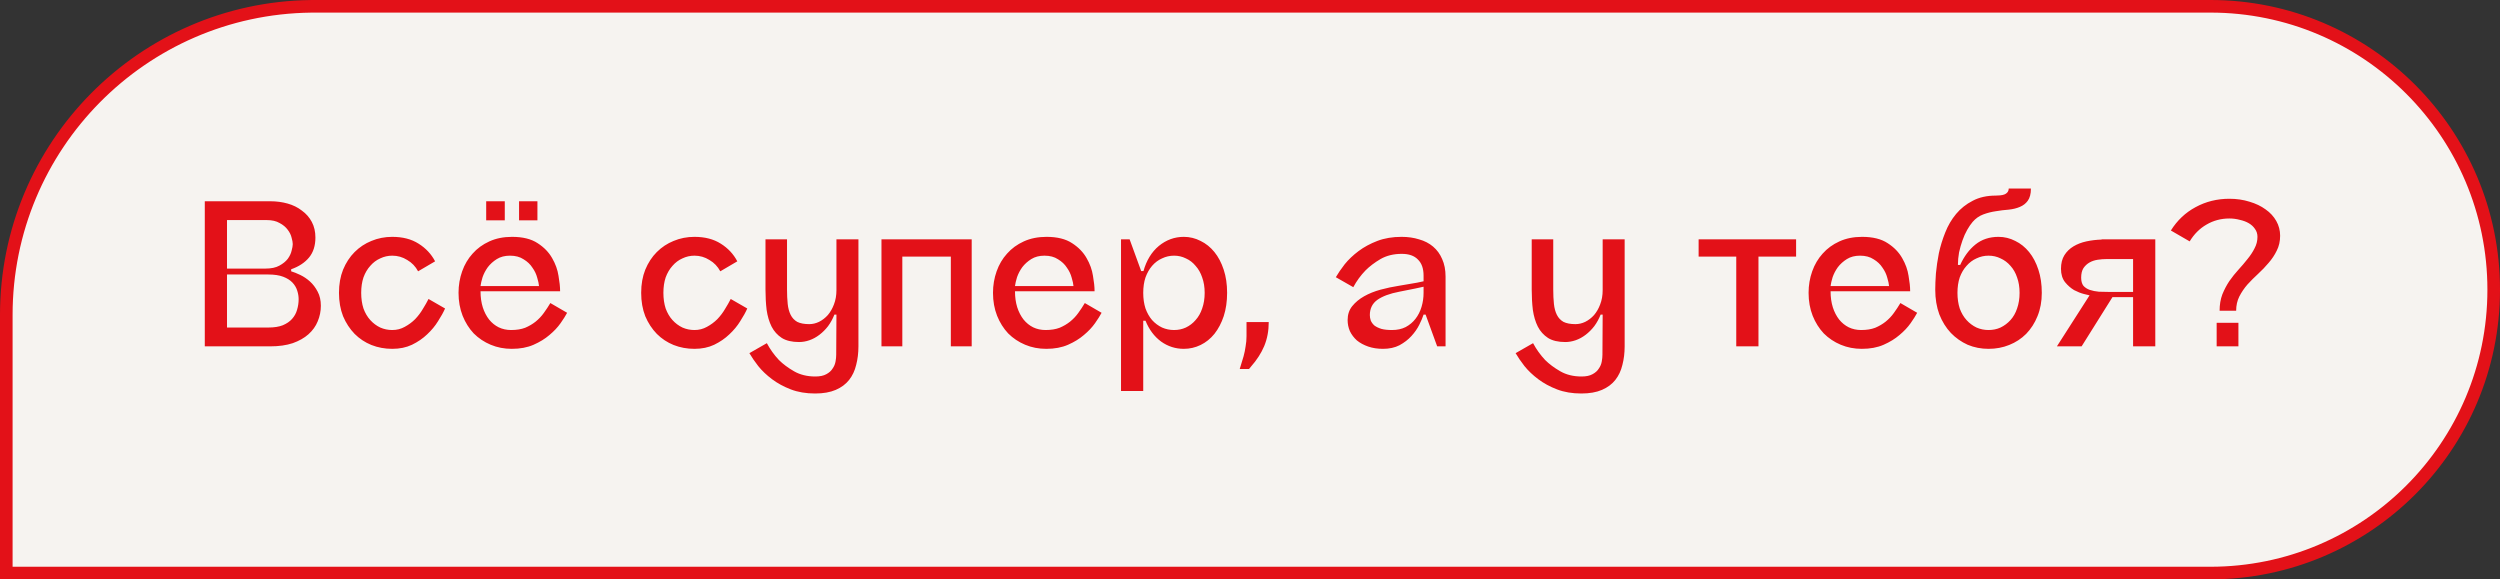
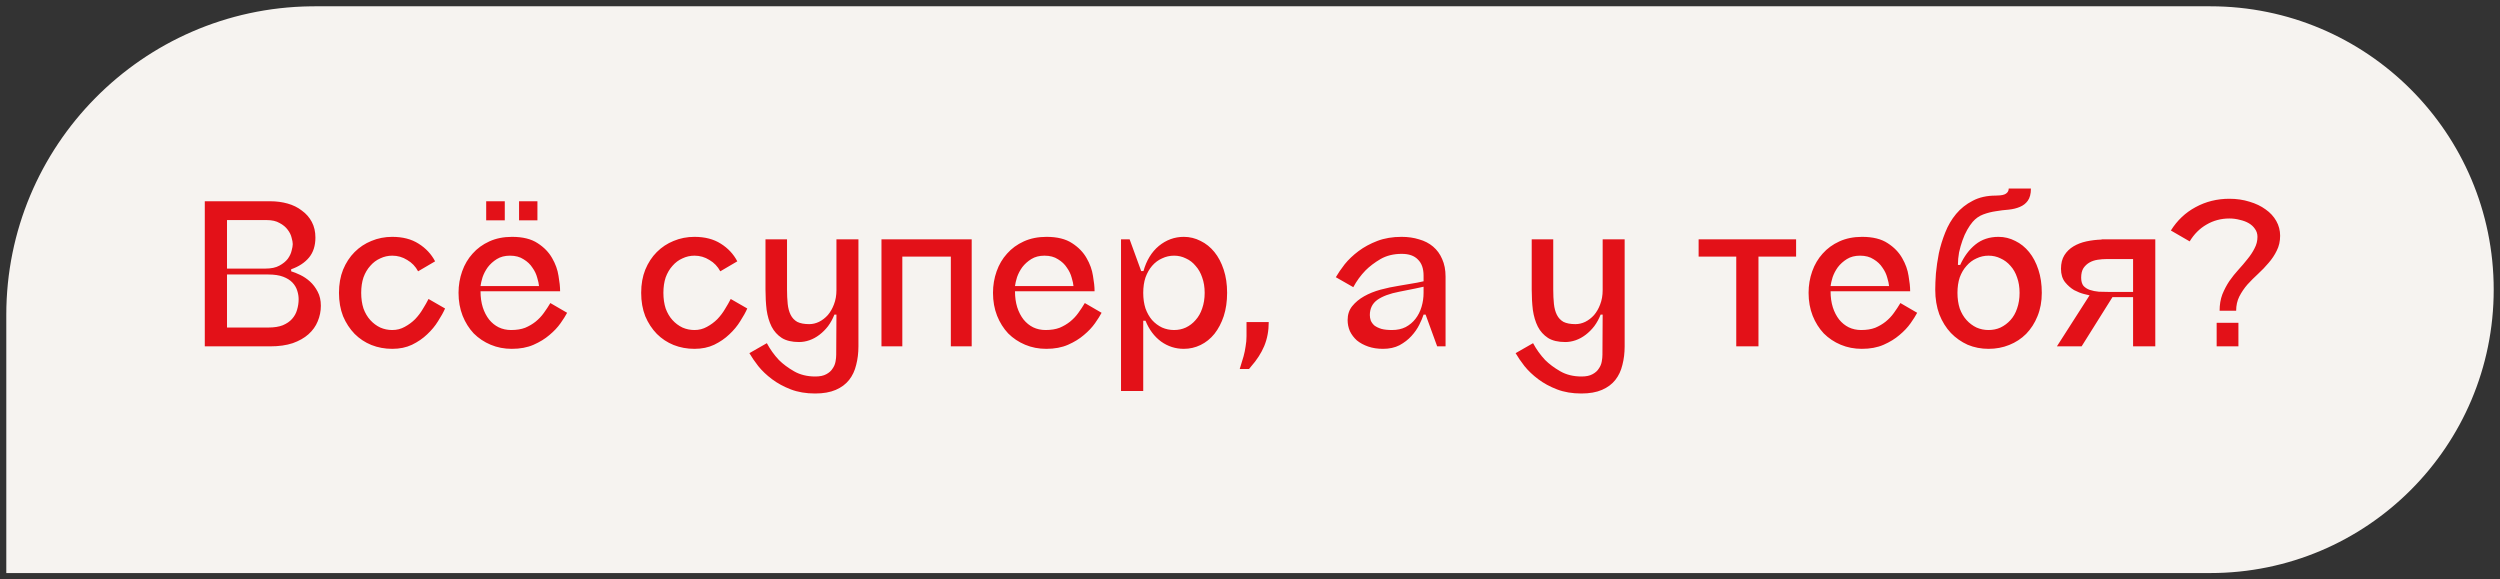
<svg xmlns="http://www.w3.org/2000/svg" width="397" height="92" viewBox="0 0 397 92" fill="none">
  <rect x="0" y="0" width="397" height="92" fill="#333333" stroke="none" />
  <path d="M50 1H351C375.853 1 396 21.147 396 46C396 70.853 375.853 91 351 91H1V50C1 23.15 22.596 1.343 49.366 1.004L50 1Z" fill="#F6F3F0" />
-   <path d="M50 1H351C375.853 1 396 21.147 396 46C396 70.853 375.853 91 351 91H1V50C1 23.15 22.596 1.343 49.366 1.004L50 1Z" stroke="#E31118" stroke-width="2" />
  <path d="M36.048 43.588V52.012H42.6C43.536 52.012 44.304 51.892 44.904 51.652C45.528 51.388 46.02 51.052 46.38 50.644C46.764 50.212 47.028 49.732 47.172 49.204C47.34 48.652 47.424 48.088 47.424 47.512C47.424 47.08 47.352 46.636 47.208 46.18C47.064 45.7 46.812 45.268 46.452 44.884C46.092 44.5 45.6 44.188 44.976 43.948C44.352 43.708 43.548 43.588 42.564 43.588H36.048ZM36.048 34.948V42.652H42.132C43.068 42.652 43.812 42.496 44.364 42.184C44.94 41.872 45.384 41.512 45.696 41.104C46.008 40.672 46.212 40.24 46.308 39.808C46.428 39.376 46.488 39.028 46.488 38.764C46.488 38.5 46.428 38.164 46.308 37.756C46.212 37.324 46.008 36.904 45.696 36.496C45.384 36.064 44.952 35.704 44.4 35.416C43.872 35.104 43.188 34.948 42.348 34.948H36.048ZM50.952 48.556C50.952 49.42 50.784 50.248 50.448 51.04C50.136 51.808 49.644 52.492 48.972 53.092C48.324 53.668 47.496 54.136 46.488 54.496C45.48 54.832 44.292 55 42.924 55H32.52V31.96H42.924C43.884 31.96 44.796 32.08 45.66 32.32C46.524 32.56 47.28 32.932 47.928 33.436C48.6 33.916 49.128 34.516 49.512 35.236C49.896 35.956 50.088 36.784 50.088 37.72C50.088 39.016 49.752 40.072 49.08 40.888C48.408 41.704 47.46 42.328 46.236 42.76V43.084C46.644 43.204 47.124 43.396 47.676 43.66C48.228 43.924 48.744 44.272 49.224 44.704C49.704 45.136 50.112 45.676 50.448 46.324C50.784 46.948 50.952 47.692 50.952 48.556ZM66.394 43.084C65.986 42.316 65.41 41.716 64.666 41.284C63.946 40.828 63.154 40.6 62.29 40.6C61.618 40.6 60.982 40.744 60.382 41.032C59.782 41.296 59.254 41.692 58.798 42.22C58.342 42.724 57.982 43.336 57.718 44.056C57.478 44.776 57.358 45.592 57.358 46.504C57.358 47.416 57.478 48.244 57.718 48.988C57.982 49.708 58.342 50.32 58.798 50.824C59.254 51.328 59.782 51.724 60.382 52.012C60.982 52.276 61.618 52.408 62.29 52.408C63.01 52.408 63.67 52.24 64.27 51.904C64.894 51.568 65.446 51.16 65.926 50.68C66.406 50.176 66.814 49.636 67.15 49.06C67.51 48.484 67.81 47.956 68.05 47.476L70.678 48.988C70.414 49.588 70.042 50.26 69.562 51.004C69.106 51.748 68.53 52.444 67.834 53.092C67.162 53.74 66.358 54.292 65.422 54.748C64.51 55.18 63.466 55.396 62.29 55.396C61.114 55.396 60.01 55.192 58.978 54.784C57.97 54.376 57.082 53.788 56.314 53.02C55.546 52.228 54.934 51.292 54.478 50.212C54.046 49.108 53.83 47.872 53.83 46.504C53.83 45.136 54.046 43.912 54.478 42.832C54.934 41.728 55.546 40.792 56.314 40.024C57.082 39.256 57.97 38.668 58.978 38.26C60.01 37.828 61.114 37.612 62.29 37.612C63.946 37.612 65.338 37.972 66.466 38.692C67.618 39.412 68.494 40.348 69.094 41.5L66.394 43.084ZM80.987 40.6C80.171 40.6 79.475 40.78 78.899 41.14C78.323 41.5 77.843 41.932 77.459 42.436C77.099 42.94 76.823 43.468 76.631 44.02C76.463 44.572 76.355 45.04 76.307 45.424H85.595C85.571 45.088 85.475 44.644 85.307 44.092C85.163 43.54 84.911 43.012 84.551 42.508C84.215 41.98 83.747 41.536 83.147 41.176C82.571 40.792 81.851 40.6 80.987 40.6ZM90.059 49.672C89.819 50.128 89.471 50.68 89.015 51.328C88.559 51.976 87.971 52.6 87.251 53.2C86.555 53.8 85.715 54.316 84.731 54.748C83.747 55.18 82.595 55.396 81.275 55.396C80.075 55.396 78.959 55.18 77.927 54.748C76.895 54.316 75.995 53.716 75.227 52.948C74.483 52.156 73.895 51.22 73.463 50.14C73.031 49.036 72.815 47.824 72.815 46.504C72.815 45.304 73.007 44.164 73.391 43.084C73.775 42.004 74.327 41.068 75.047 40.276C75.767 39.46 76.655 38.812 77.711 38.332C78.767 37.852 79.967 37.612 81.311 37.612C83.015 37.612 84.371 37.948 85.379 38.62C86.387 39.268 87.155 40.06 87.683 40.996C88.211 41.908 88.547 42.844 88.691 43.804C88.859 44.764 88.943 45.556 88.943 46.18V46.252H76.307C76.307 47.188 76.427 48.04 76.667 48.808C76.907 49.552 77.243 50.2 77.675 50.752C78.107 51.28 78.611 51.688 79.187 51.976C79.787 52.264 80.447 52.408 81.167 52.408C82.031 52.408 82.775 52.288 83.399 52.048C84.023 51.784 84.575 51.46 85.055 51.076C85.559 50.668 85.991 50.212 86.351 49.708C86.735 49.18 87.083 48.652 87.395 48.124L90.059 49.672ZM80.159 34.984H77.207V31.96H80.159V34.984ZM85.343 34.984H82.427V31.96H85.343V34.984ZM114.383 43.084C113.975 42.316 113.399 41.716 112.655 41.284C111.935 40.828 111.143 40.6 110.279 40.6C109.607 40.6 108.971 40.744 108.371 41.032C107.771 41.296 107.243 41.692 106.787 42.22C106.331 42.724 105.971 43.336 105.707 44.056C105.467 44.776 105.347 45.592 105.347 46.504C105.347 47.416 105.467 48.244 105.707 48.988C105.971 49.708 106.331 50.32 106.787 50.824C107.243 51.328 107.771 51.724 108.371 52.012C108.971 52.276 109.607 52.408 110.279 52.408C110.999 52.408 111.659 52.24 112.259 51.904C112.883 51.568 113.435 51.16 113.915 50.68C114.395 50.176 114.803 49.636 115.139 49.06C115.499 48.484 115.799 47.956 116.039 47.476L118.667 48.988C118.403 49.588 118.031 50.26 117.551 51.004C117.095 51.748 116.519 52.444 115.823 53.092C115.151 53.74 114.347 54.292 113.411 54.748C112.499 55.18 111.455 55.396 110.279 55.396C109.103 55.396 107.999 55.192 106.967 54.784C105.959 54.376 105.071 53.788 104.303 53.02C103.535 52.228 102.923 51.292 102.467 50.212C102.035 49.108 101.819 47.872 101.819 46.504C101.819 45.136 102.035 43.912 102.467 42.832C102.923 41.728 103.535 40.792 104.303 40.024C105.071 39.256 105.959 38.668 106.967 38.26C107.999 37.828 109.103 37.612 110.279 37.612C111.935 37.612 113.327 37.972 114.455 38.692C115.607 39.412 116.483 40.348 117.083 41.5L114.383 43.084ZM136.319 38.008V55C136.319 56.056 136.199 57.04 135.959 57.952C135.743 58.864 135.371 59.656 134.843 60.328C134.315 61 133.607 61.528 132.719 61.912C131.831 62.296 130.739 62.488 129.443 62.488C128.003 62.488 126.719 62.272 125.591 61.84C124.463 61.408 123.467 60.868 122.603 60.22C121.739 59.572 121.007 58.876 120.407 58.132C119.831 57.388 119.363 56.704 119.003 56.08L121.775 54.496C122.303 55.48 122.939 56.368 123.683 57.16C124.331 57.808 125.135 58.408 126.095 58.96C127.055 59.512 128.183 59.788 129.479 59.788C130.199 59.788 130.775 59.668 131.207 59.428C131.663 59.188 131.999 58.888 132.215 58.528C132.455 58.192 132.611 57.82 132.683 57.412C132.755 57.028 132.791 56.668 132.791 56.332L132.827 49.96H132.503C132.239 50.632 131.903 51.244 131.495 51.796C131.087 52.324 130.631 52.78 130.127 53.164C129.623 53.548 129.095 53.836 128.543 54.028C127.991 54.22 127.439 54.316 126.887 54.316C125.759 54.316 124.847 54.1 124.151 53.668C123.455 53.212 122.915 52.612 122.531 51.868C122.147 51.1 121.883 50.212 121.739 49.204C121.619 48.196 121.559 47.116 121.559 45.964V38.008H124.979V45.964C124.979 46.804 125.015 47.572 125.087 48.268C125.159 48.94 125.315 49.516 125.555 49.996C125.795 50.476 126.143 50.848 126.599 51.112C127.079 51.352 127.715 51.472 128.507 51.472C129.035 51.472 129.551 51.352 130.055 51.112C130.583 50.848 131.051 50.488 131.459 50.032C131.867 49.552 132.191 48.988 132.431 48.34C132.695 47.668 132.827 46.912 132.827 46.072V38.008H136.319ZM154.305 38.008V55H150.993V40.744H143.289V55H139.977V38.008H154.305ZM165.86 40.6C165.044 40.6 164.348 40.78 163.772 41.14C163.196 41.5 162.716 41.932 162.332 42.436C161.972 42.94 161.696 43.468 161.504 44.02C161.336 44.572 161.228 45.04 161.18 45.424H170.468C170.444 45.088 170.348 44.644 170.18 44.092C170.036 43.54 169.784 43.012 169.424 42.508C169.088 41.98 168.62 41.536 168.02 41.176C167.444 40.792 166.724 40.6 165.86 40.6ZM174.932 49.672C174.692 50.128 174.344 50.68 173.888 51.328C173.432 51.976 172.844 52.6 172.124 53.2C171.428 53.8 170.588 54.316 169.604 54.748C168.62 55.18 167.468 55.396 166.148 55.396C164.948 55.396 163.832 55.18 162.8 54.748C161.768 54.316 160.868 53.716 160.1 52.948C159.356 52.156 158.768 51.22 158.336 50.14C157.904 49.036 157.688 47.824 157.688 46.504C157.688 45.304 157.88 44.164 158.264 43.084C158.648 42.004 159.2 41.068 159.92 40.276C160.64 39.46 161.528 38.812 162.584 38.332C163.64 37.852 164.84 37.612 166.184 37.612C167.888 37.612 169.244 37.948 170.252 38.62C171.26 39.268 172.028 40.06 172.556 40.996C173.084 41.908 173.42 42.844 173.564 43.804C173.732 44.764 173.816 45.556 173.816 46.18V46.252H161.18C161.18 47.188 161.3 48.04 161.54 48.808C161.78 49.552 162.116 50.2 162.548 50.752C162.98 51.28 163.484 51.688 164.06 51.976C164.66 52.264 165.32 52.408 166.04 52.408C166.904 52.408 167.648 52.288 168.272 52.048C168.896 51.784 169.448 51.46 169.928 51.076C170.432 50.668 170.864 50.212 171.224 49.708C171.608 49.18 171.956 48.652 172.268 48.124L174.932 49.672ZM186.441 52.408C187.113 52.408 187.737 52.276 188.313 52.012C188.913 51.724 189.429 51.328 189.861 50.824C190.317 50.32 190.665 49.708 190.905 48.988C191.169 48.244 191.301 47.416 191.301 46.504C191.301 45.592 191.169 44.776 190.905 44.056C190.665 43.336 190.317 42.724 189.861 42.22C189.429 41.692 188.913 41.296 188.313 41.032C187.737 40.744 187.113 40.6 186.441 40.6C185.769 40.6 185.133 40.744 184.533 41.032C183.933 41.296 183.405 41.692 182.949 42.22C182.517 42.724 182.169 43.336 181.905 44.056C181.665 44.776 181.545 45.592 181.545 46.504C181.545 47.416 181.665 48.244 181.905 48.988C182.169 49.708 182.517 50.32 182.949 50.824C183.405 51.328 183.933 51.724 184.533 52.012C185.133 52.276 185.769 52.408 186.441 52.408ZM187.989 37.612C188.925 37.612 189.813 37.828 190.653 38.26C191.493 38.668 192.225 39.256 192.849 40.024C193.473 40.792 193.965 41.728 194.325 42.832C194.685 43.912 194.865 45.136 194.865 46.504C194.865 47.872 194.685 49.108 194.325 50.212C193.965 51.292 193.473 52.228 192.849 53.02C192.225 53.788 191.493 54.376 190.653 54.784C189.813 55.192 188.925 55.396 187.989 55.396C186.669 55.396 185.469 55.012 184.389 54.244C183.309 53.452 182.481 52.348 181.905 50.932H181.545V62.092H178.017V38.008H179.385L181.221 43.048H181.581C182.061 41.344 182.877 40.012 184.029 39.052C185.205 38.092 186.525 37.612 187.989 37.612ZM198.343 58.6H196.867L197.479 56.584C197.623 56.056 197.731 55.528 197.803 55C197.899 54.472 197.947 53.932 197.947 53.38V51.148H201.475C201.475 52.54 201.235 53.812 200.755 54.964C200.275 56.092 199.579 57.172 198.667 58.204L198.343 58.6ZM226.063 45.532C225.631 45.628 225.187 45.724 224.731 45.82C224.347 45.892 223.927 45.976 223.471 46.072C223.039 46.144 222.619 46.228 222.211 46.324C220.699 46.612 219.535 47.044 218.719 47.62C217.927 48.196 217.531 49 217.531 50.032C217.531 50.32 217.579 50.608 217.675 50.896C217.795 51.184 217.987 51.448 218.251 51.688C218.539 51.904 218.911 52.084 219.367 52.228C219.823 52.348 220.387 52.408 221.059 52.408C221.875 52.408 222.595 52.252 223.219 51.94C223.843 51.604 224.359 51.172 224.767 50.644C225.199 50.092 225.523 49.456 225.739 48.736C225.955 48.016 226.063 47.272 226.063 46.504V45.532ZM222.571 37.612C223.579 37.612 224.503 37.744 225.343 38.008C226.207 38.248 226.951 38.632 227.575 39.16C228.199 39.688 228.679 40.348 229.015 41.14C229.375 41.932 229.555 42.856 229.555 43.912V55H228.223L226.387 49.96H226.063C225.919 50.416 225.691 50.956 225.379 51.58C225.067 52.204 224.647 52.804 224.119 53.38C223.615 53.932 222.991 54.412 222.247 54.82C221.503 55.204 220.627 55.396 219.619 55.396C218.755 55.396 217.975 55.276 217.279 55.036C216.583 54.796 215.983 54.472 215.479 54.064C214.999 53.632 214.627 53.14 214.363 52.588C214.123 52.036 214.003 51.448 214.003 50.824C214.003 49.96 214.243 49.228 214.723 48.628C215.227 48.004 215.863 47.476 216.631 47.044C217.399 46.612 218.263 46.264 219.223 46C220.207 45.736 221.167 45.532 222.103 45.388C222.751 45.268 223.315 45.172 223.795 45.1C224.299 45.004 224.719 44.932 225.055 44.884C225.439 44.812 225.775 44.74 226.063 44.668V43.768C226.063 42.64 225.763 41.788 225.163 41.212C224.587 40.612 223.735 40.312 222.607 40.312C221.311 40.312 220.183 40.588 219.223 41.14C218.287 41.692 217.495 42.292 216.847 42.94C216.079 43.732 215.431 44.62 214.903 45.604L212.131 44.02C212.491 43.396 212.959 42.712 213.535 41.968C214.135 41.224 214.867 40.528 215.731 39.88C216.595 39.232 217.591 38.692 218.719 38.26C219.847 37.828 221.131 37.612 222.571 37.612ZM257.995 38.008V55C257.995 56.056 257.875 57.04 257.635 57.952C257.419 58.864 257.047 59.656 256.519 60.328C255.991 61 255.283 61.528 254.395 61.912C253.507 62.296 252.415 62.488 251.119 62.488C249.679 62.488 248.395 62.272 247.267 61.84C246.139 61.408 245.143 60.868 244.279 60.22C243.415 59.572 242.683 58.876 242.083 58.132C241.507 57.388 241.039 56.704 240.679 56.08L243.451 54.496C243.979 55.48 244.615 56.368 245.359 57.16C246.007 57.808 246.811 58.408 247.771 58.96C248.731 59.512 249.859 59.788 251.155 59.788C251.875 59.788 252.451 59.668 252.883 59.428C253.339 59.188 253.675 58.888 253.891 58.528C254.131 58.192 254.287 57.82 254.359 57.412C254.431 57.028 254.467 56.668 254.467 56.332L254.503 49.96H254.179C253.915 50.632 253.579 51.244 253.171 51.796C252.763 52.324 252.307 52.78 251.803 53.164C251.299 53.548 250.771 53.836 250.219 54.028C249.667 54.22 249.115 54.316 248.563 54.316C247.435 54.316 246.523 54.1 245.827 53.668C245.131 53.212 244.591 52.612 244.207 51.868C243.823 51.1 243.559 50.212 243.415 49.204C243.295 48.196 243.235 47.116 243.235 45.964V38.008H246.655V45.964C246.655 46.804 246.691 47.572 246.763 48.268C246.835 48.94 246.991 49.516 247.231 49.996C247.471 50.476 247.819 50.848 248.275 51.112C248.755 51.352 249.391 51.472 250.183 51.472C250.711 51.472 251.227 51.352 251.731 51.112C252.259 50.848 252.727 50.488 253.135 50.032C253.543 49.552 253.867 48.988 254.107 48.34C254.371 47.668 254.503 46.912 254.503 46.072V38.008H257.995ZM285.221 38.008V40.744H279.245V55H275.717V40.744H269.741V38.008H285.221ZM295.375 40.6C294.559 40.6 293.863 40.78 293.287 41.14C292.711 41.5 292.231 41.932 291.847 42.436C291.487 42.94 291.211 43.468 291.019 44.02C290.851 44.572 290.743 45.04 290.695 45.424H299.983C299.959 45.088 299.863 44.644 299.695 44.092C299.551 43.54 299.299 43.012 298.939 42.508C298.603 41.98 298.135 41.536 297.535 41.176C296.959 40.792 296.239 40.6 295.375 40.6ZM304.447 49.672C304.207 50.128 303.859 50.68 303.403 51.328C302.947 51.976 302.359 52.6 301.639 53.2C300.943 53.8 300.103 54.316 299.119 54.748C298.135 55.18 296.983 55.396 295.663 55.396C294.463 55.396 293.347 55.18 292.315 54.748C291.283 54.316 290.383 53.716 289.615 52.948C288.871 52.156 288.283 51.22 287.851 50.14C287.419 49.036 287.203 47.824 287.203 46.504C287.203 45.304 287.395 44.164 287.779 43.084C288.163 42.004 288.715 41.068 289.435 40.276C290.155 39.46 291.043 38.812 292.099 38.332C293.155 37.852 294.355 37.612 295.699 37.612C297.403 37.612 298.759 37.948 299.767 38.62C300.775 39.268 301.543 40.06 302.071 40.996C302.599 41.908 302.935 42.844 303.079 43.804C303.247 44.764 303.331 45.556 303.331 46.18V46.252H290.695C290.695 47.188 290.815 48.04 291.055 48.808C291.295 49.552 291.631 50.2 292.063 50.752C292.495 51.28 292.999 51.688 293.575 51.976C294.175 52.264 294.835 52.408 295.555 52.408C296.419 52.408 297.163 52.288 297.787 52.048C298.411 51.784 298.963 51.46 299.443 51.076C299.947 50.668 300.379 50.212 300.739 49.708C301.123 49.18 301.471 48.652 301.783 48.124L304.447 49.672ZM315.777 52.408C316.473 52.408 317.109 52.276 317.685 52.012C318.285 51.724 318.813 51.328 319.269 50.824C319.725 50.32 320.073 49.708 320.313 48.988C320.577 48.244 320.709 47.416 320.709 46.504C320.709 45.592 320.577 44.776 320.313 44.056C320.073 43.336 319.725 42.724 319.269 42.22C318.813 41.692 318.285 41.296 317.685 41.032C317.109 40.744 316.473 40.6 315.777 40.6C315.105 40.6 314.469 40.744 313.869 41.032C313.269 41.296 312.741 41.692 312.285 42.22C311.829 42.724 311.469 43.336 311.205 44.056C310.965 44.776 310.845 45.592 310.845 46.504C310.845 47.416 310.965 48.244 311.205 48.988C311.469 49.708 311.829 50.32 312.285 50.824C312.741 51.328 313.269 51.724 313.869 52.012C314.469 52.276 315.105 52.408 315.777 52.408ZM317.361 37.612C318.297 37.612 319.185 37.828 320.025 38.26C320.865 38.668 321.597 39.256 322.221 40.024C322.845 40.792 323.337 41.728 323.697 42.832C324.057 43.912 324.237 45.136 324.237 46.504C324.237 47.872 324.009 49.108 323.553 50.212C323.121 51.292 322.521 52.228 321.753 53.02C320.985 53.788 320.085 54.376 319.053 54.784C318.045 55.192 316.953 55.396 315.777 55.396C314.601 55.396 313.497 55.18 312.465 54.748C311.457 54.292 310.569 53.668 309.801 52.876C309.033 52.06 308.421 51.076 307.965 49.924C307.533 48.748 307.317 47.44 307.317 46C307.317 45.28 307.353 44.416 307.425 43.408C307.521 42.376 307.677 41.308 307.893 40.204C308.133 39.1 308.469 38.008 308.901 36.928C309.333 35.824 309.909 34.84 310.629 33.976C311.349 33.112 312.225 32.416 313.257 31.888C314.289 31.336 315.513 31.06 316.929 31.06C317.145 31.06 317.373 31.048 317.613 31.024C317.877 31 318.105 30.952 318.297 30.88C318.489 30.808 318.645 30.7 318.765 30.556C318.909 30.388 318.981 30.184 318.981 29.944H322.509C322.509 30.784 322.341 31.432 322.005 31.888C321.693 32.32 321.273 32.644 320.745 32.86C320.241 33.076 319.653 33.22 318.981 33.292C318.309 33.34 317.625 33.424 316.929 33.544C316.257 33.64 315.597 33.808 314.949 34.048C314.301 34.288 313.737 34.684 313.257 35.236C312.969 35.572 312.681 35.992 312.393 36.496C312.105 37 311.853 37.564 311.637 38.188C311.421 38.788 311.241 39.424 311.097 40.096C310.977 40.768 310.917 41.428 310.917 42.076H311.277C311.901 40.708 312.705 39.628 313.689 38.836C314.697 38.02 315.921 37.612 317.361 37.612ZM338.733 46.36V41.14H334.521C334.065 41.14 333.597 41.176 333.117 41.248C332.637 41.32 332.205 41.464 331.821 41.68C331.437 41.896 331.113 42.196 330.849 42.58C330.609 42.964 330.489 43.468 330.489 44.092C330.489 44.644 330.609 45.076 330.849 45.388C331.113 45.676 331.449 45.892 331.857 46.036C332.289 46.18 332.769 46.276 333.297 46.324C333.849 46.348 334.425 46.36 335.025 46.36H338.733ZM333.729 38.008H342.261V55H338.733V47.188H335.457L330.561 55H326.637L331.821 46.9C331.701 46.876 331.401 46.804 330.921 46.684C330.441 46.564 329.925 46.36 329.373 46.072C328.845 45.76 328.365 45.34 327.933 44.812C327.501 44.26 327.285 43.552 327.285 42.688C327.285 41.824 327.465 41.104 327.825 40.528C328.185 39.952 328.665 39.484 329.265 39.124C329.865 38.764 330.549 38.5 331.317 38.332C332.109 38.164 332.913 38.068 333.729 38.044V38.008ZM352.005 55V51.256H355.461V55H352.005ZM354.021 31.564C355.173 31.564 356.241 31.72 357.225 32.032C358.209 32.32 359.061 32.728 359.781 33.256C360.501 33.76 361.065 34.372 361.473 35.092C361.881 35.812 362.085 36.592 362.085 37.432C362.085 38.32 361.905 39.112 361.545 39.808C361.209 40.504 360.777 41.152 360.249 41.752C359.745 42.352 359.193 42.928 358.593 43.48C357.993 44.032 357.429 44.596 356.901 45.172C356.397 45.748 355.965 46.384 355.605 47.08C355.269 47.752 355.101 48.508 355.101 49.348H352.473C352.473 48.388 352.617 47.524 352.905 46.756C353.217 45.988 353.589 45.28 354.021 44.632C354.477 43.984 354.957 43.384 355.461 42.832C355.989 42.256 356.469 41.692 356.901 41.14C357.357 40.588 357.729 40.024 358.017 39.448C358.329 38.872 358.485 38.26 358.485 37.612C358.485 37.132 358.353 36.712 358.089 36.352C357.849 35.992 357.525 35.692 357.117 35.452C356.709 35.212 356.229 35.032 355.677 34.912C355.149 34.768 354.597 34.696 354.021 34.696C352.701 34.696 351.489 35.02 350.385 35.668C349.305 36.292 348.417 37.18 347.721 38.332L344.733 36.604C345.741 34.996 347.049 33.76 348.657 32.896C350.289 32.008 352.077 31.564 354.021 31.564Z" fill="#E31118" />
</svg>